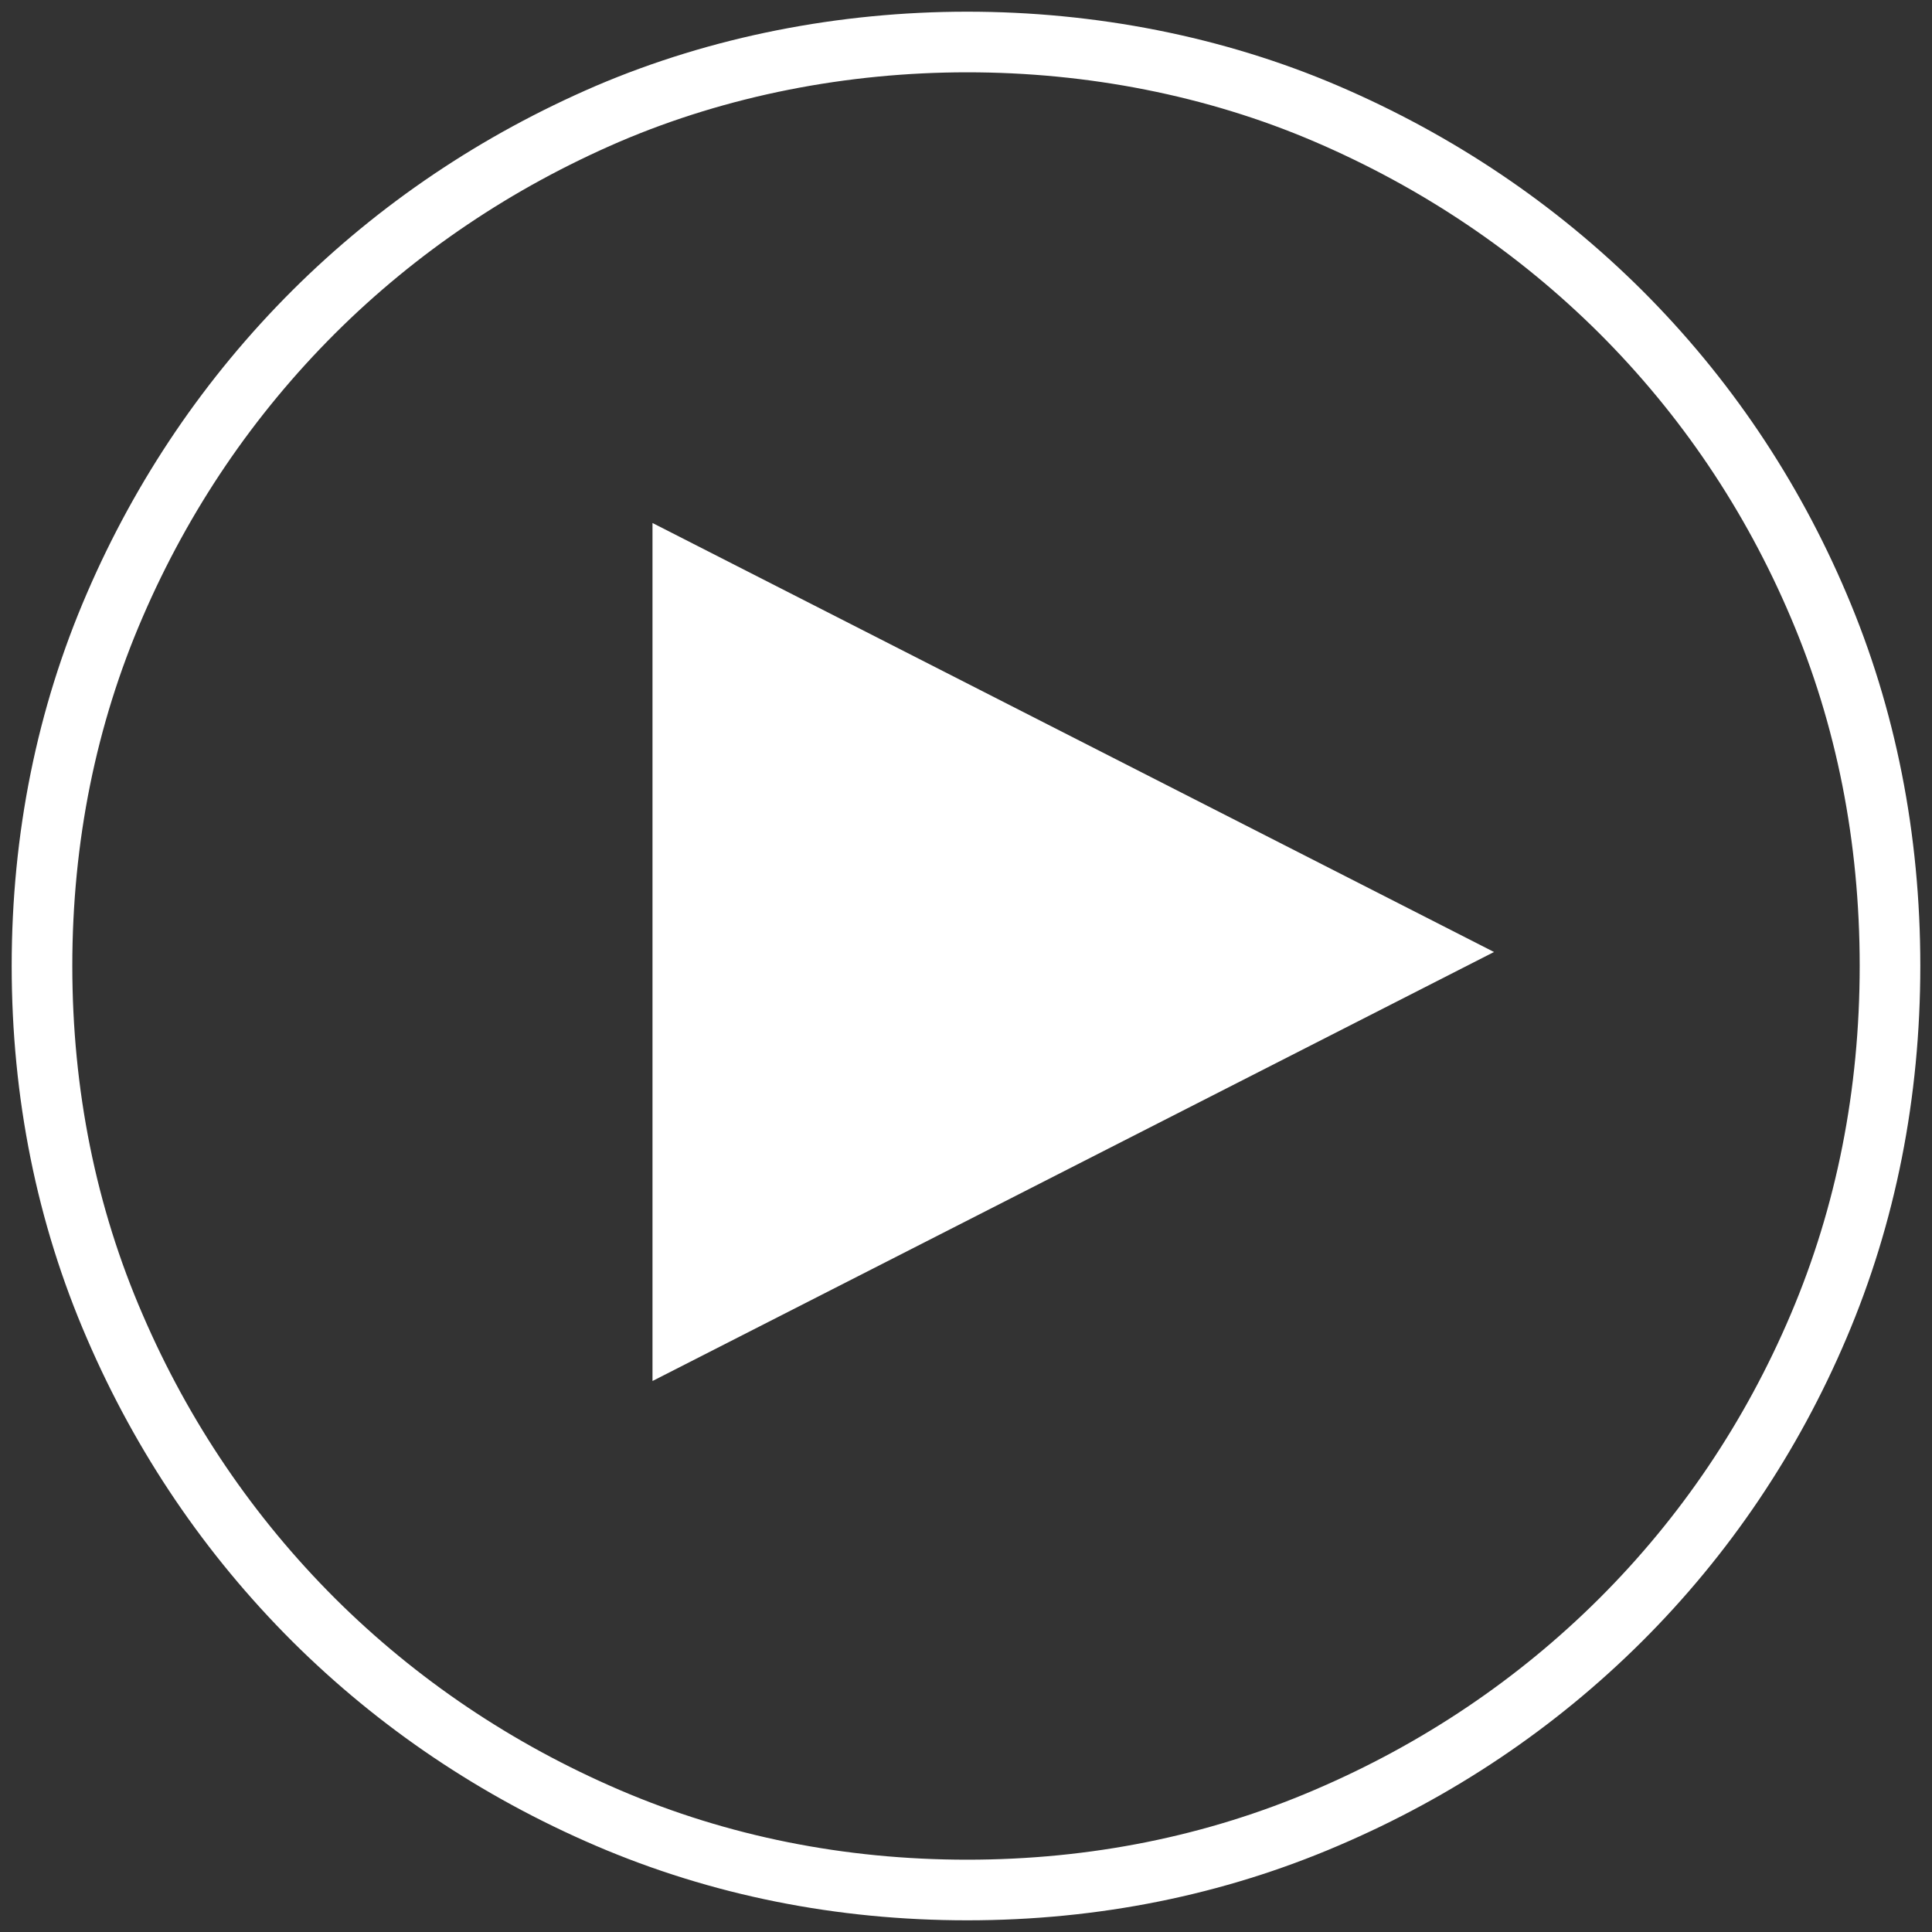
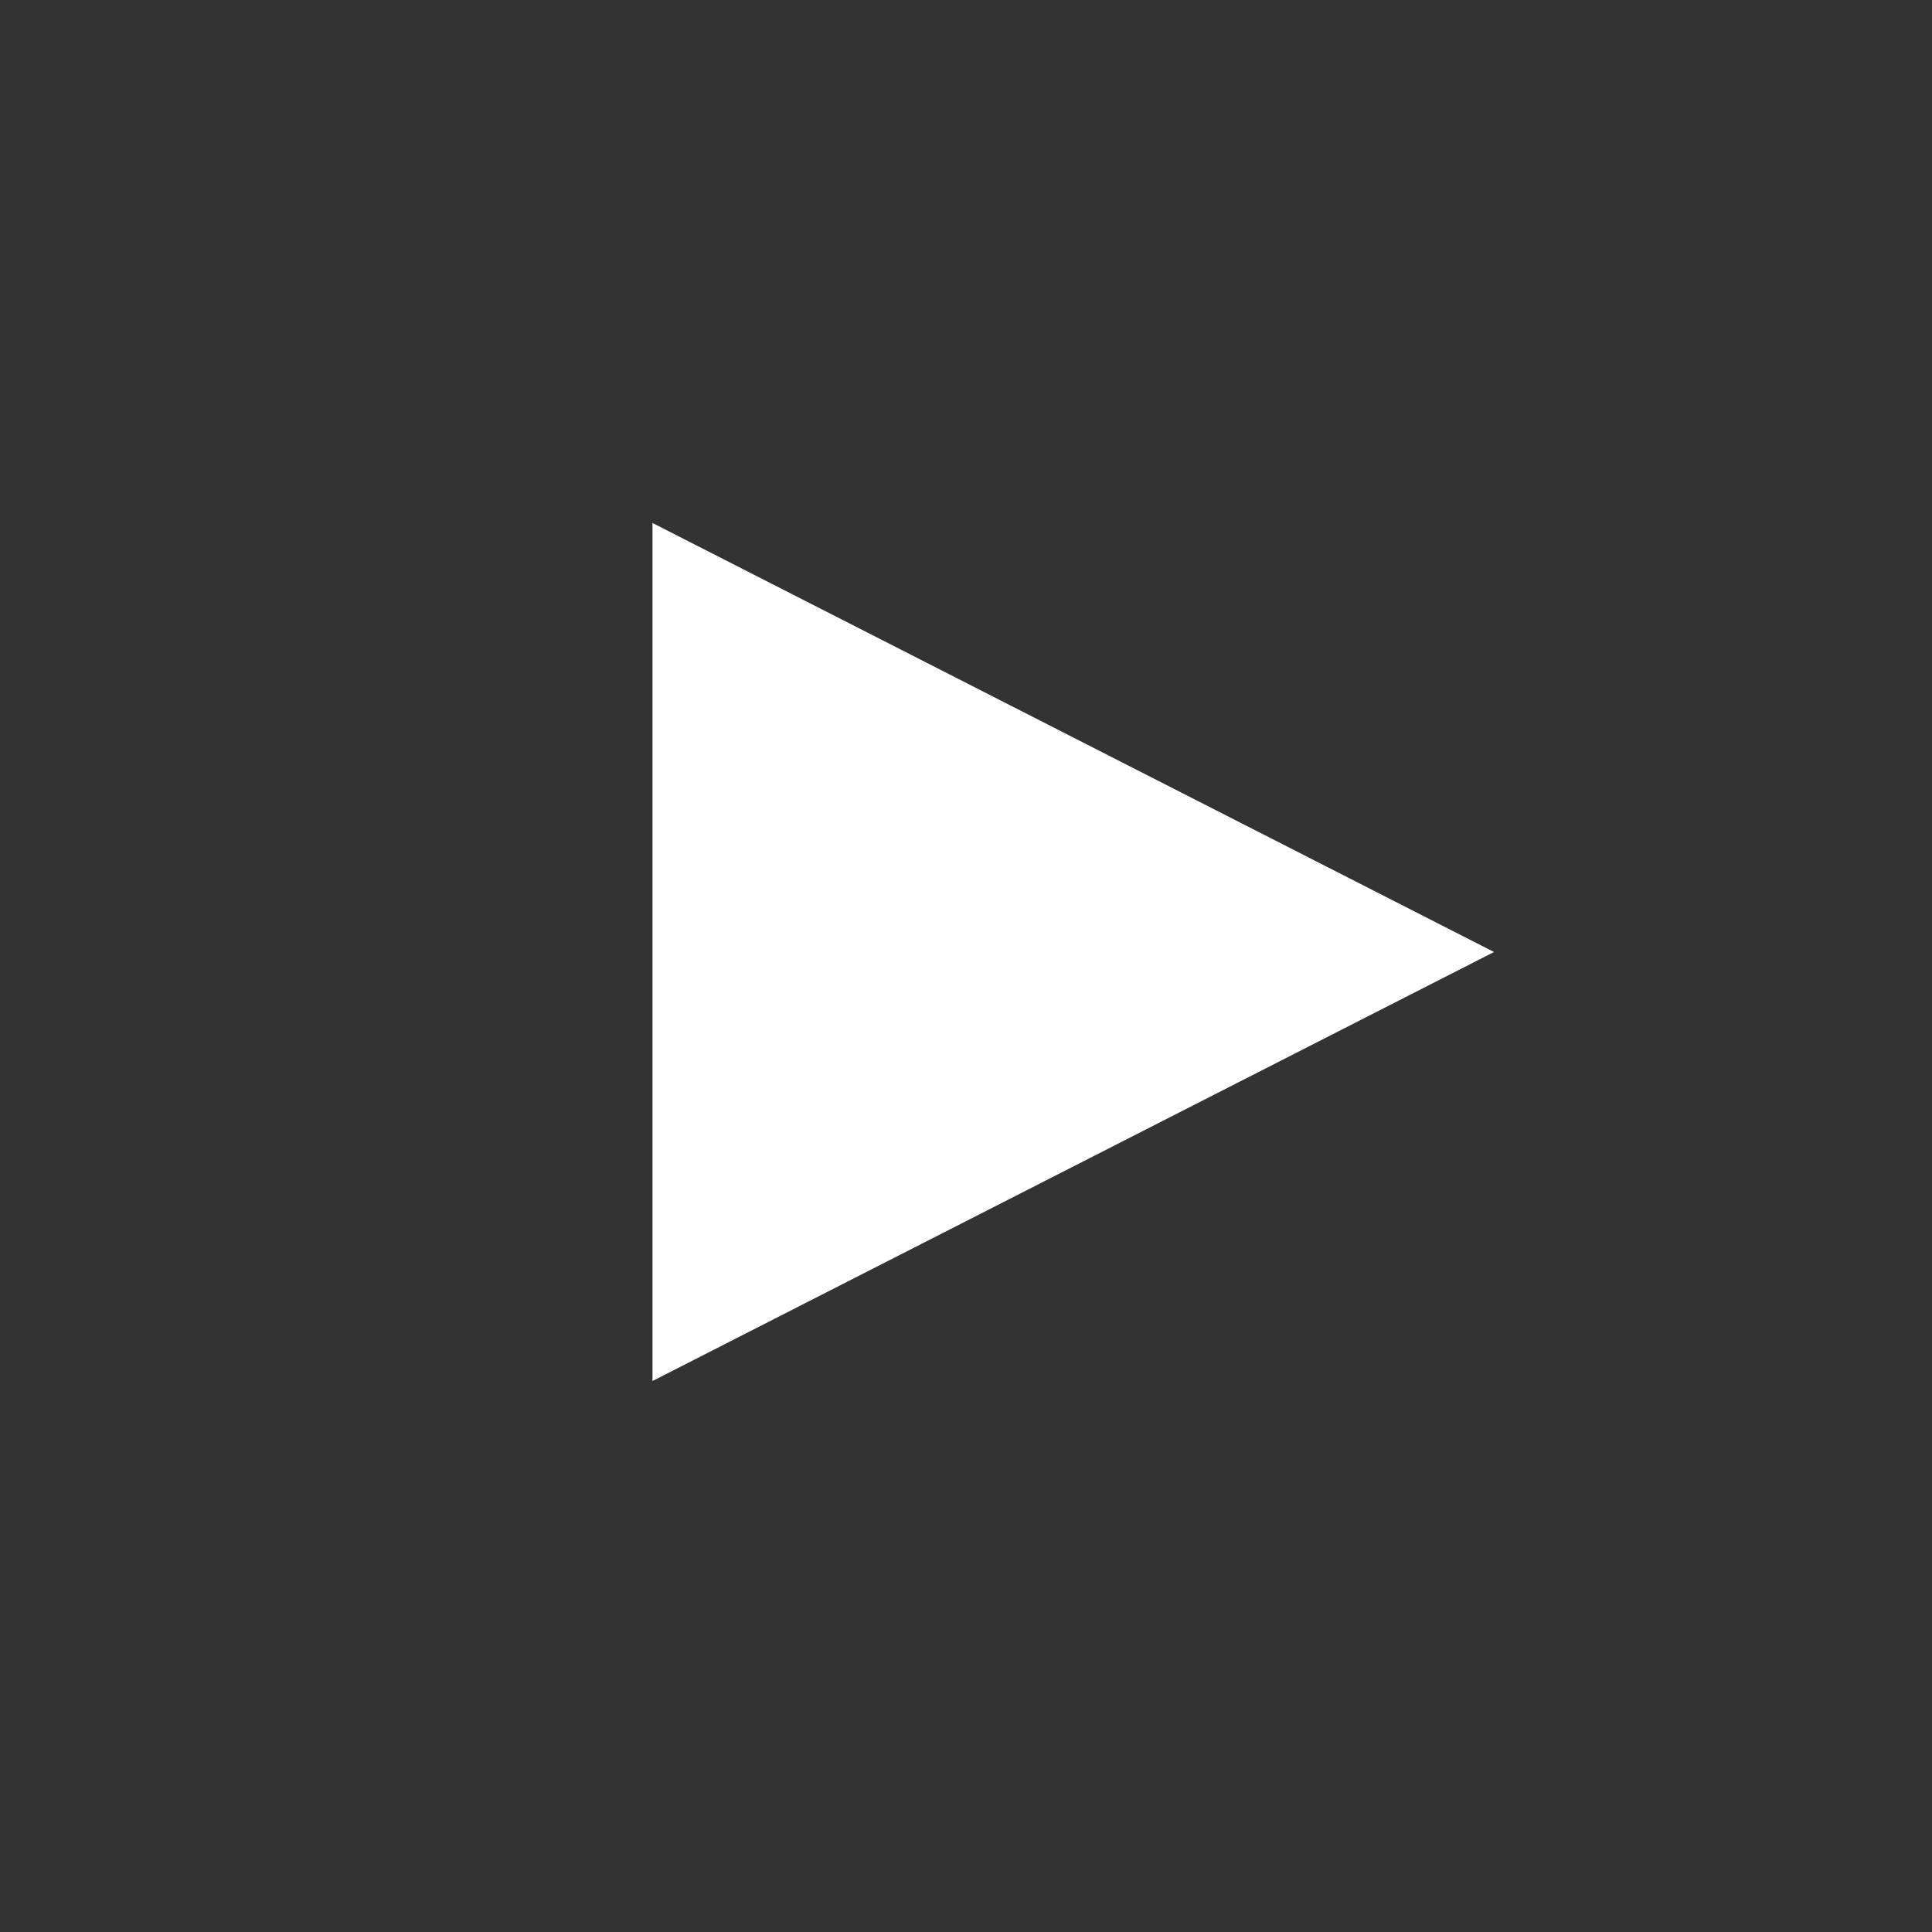
<svg xmlns="http://www.w3.org/2000/svg" width="138" height="138" viewBox="0 0 138 138" fill="none">
  <rect x="0" y="0" width="138" height="138" fill="#333333" stroke="none" />
-   <path d="M69.09 135C60.031 135 51.394 133.27 43.416 129.85C35.478 126.442 28.415 121.687 22.41 115.712C16.378 109.691 11.603 102.651 8.204 94.763C4.748 86.794 3 78.127 3 68.99C3 59.853 4.753 51.186 8.204 43.217C11.597 35.346 16.378 28.3 22.41 22.279C28.415 16.299 35.478 11.544 43.405 8.13C59.371 1.301 78.787 1.279 94.753 8.13C102.691 11.538 109.755 16.293 115.759 22.268C121.791 28.289 126.549 35.346 129.904 43.257C133.292 51.203 135 59.864 135 68.99C135 78.116 133.286 86.777 129.904 94.723C126.538 102.651 121.78 109.708 115.759 115.712C109.755 121.693 102.691 126.447 94.753 129.839C86.787 133.259 78.144 135 69.09 135Z" stroke="white" stroke-width="4.33" stroke-miterlimit="10" />
  <path d="M46.607 37.357V98.643L106.715 68L46.607 37.357Z" fill="white" />
</svg>